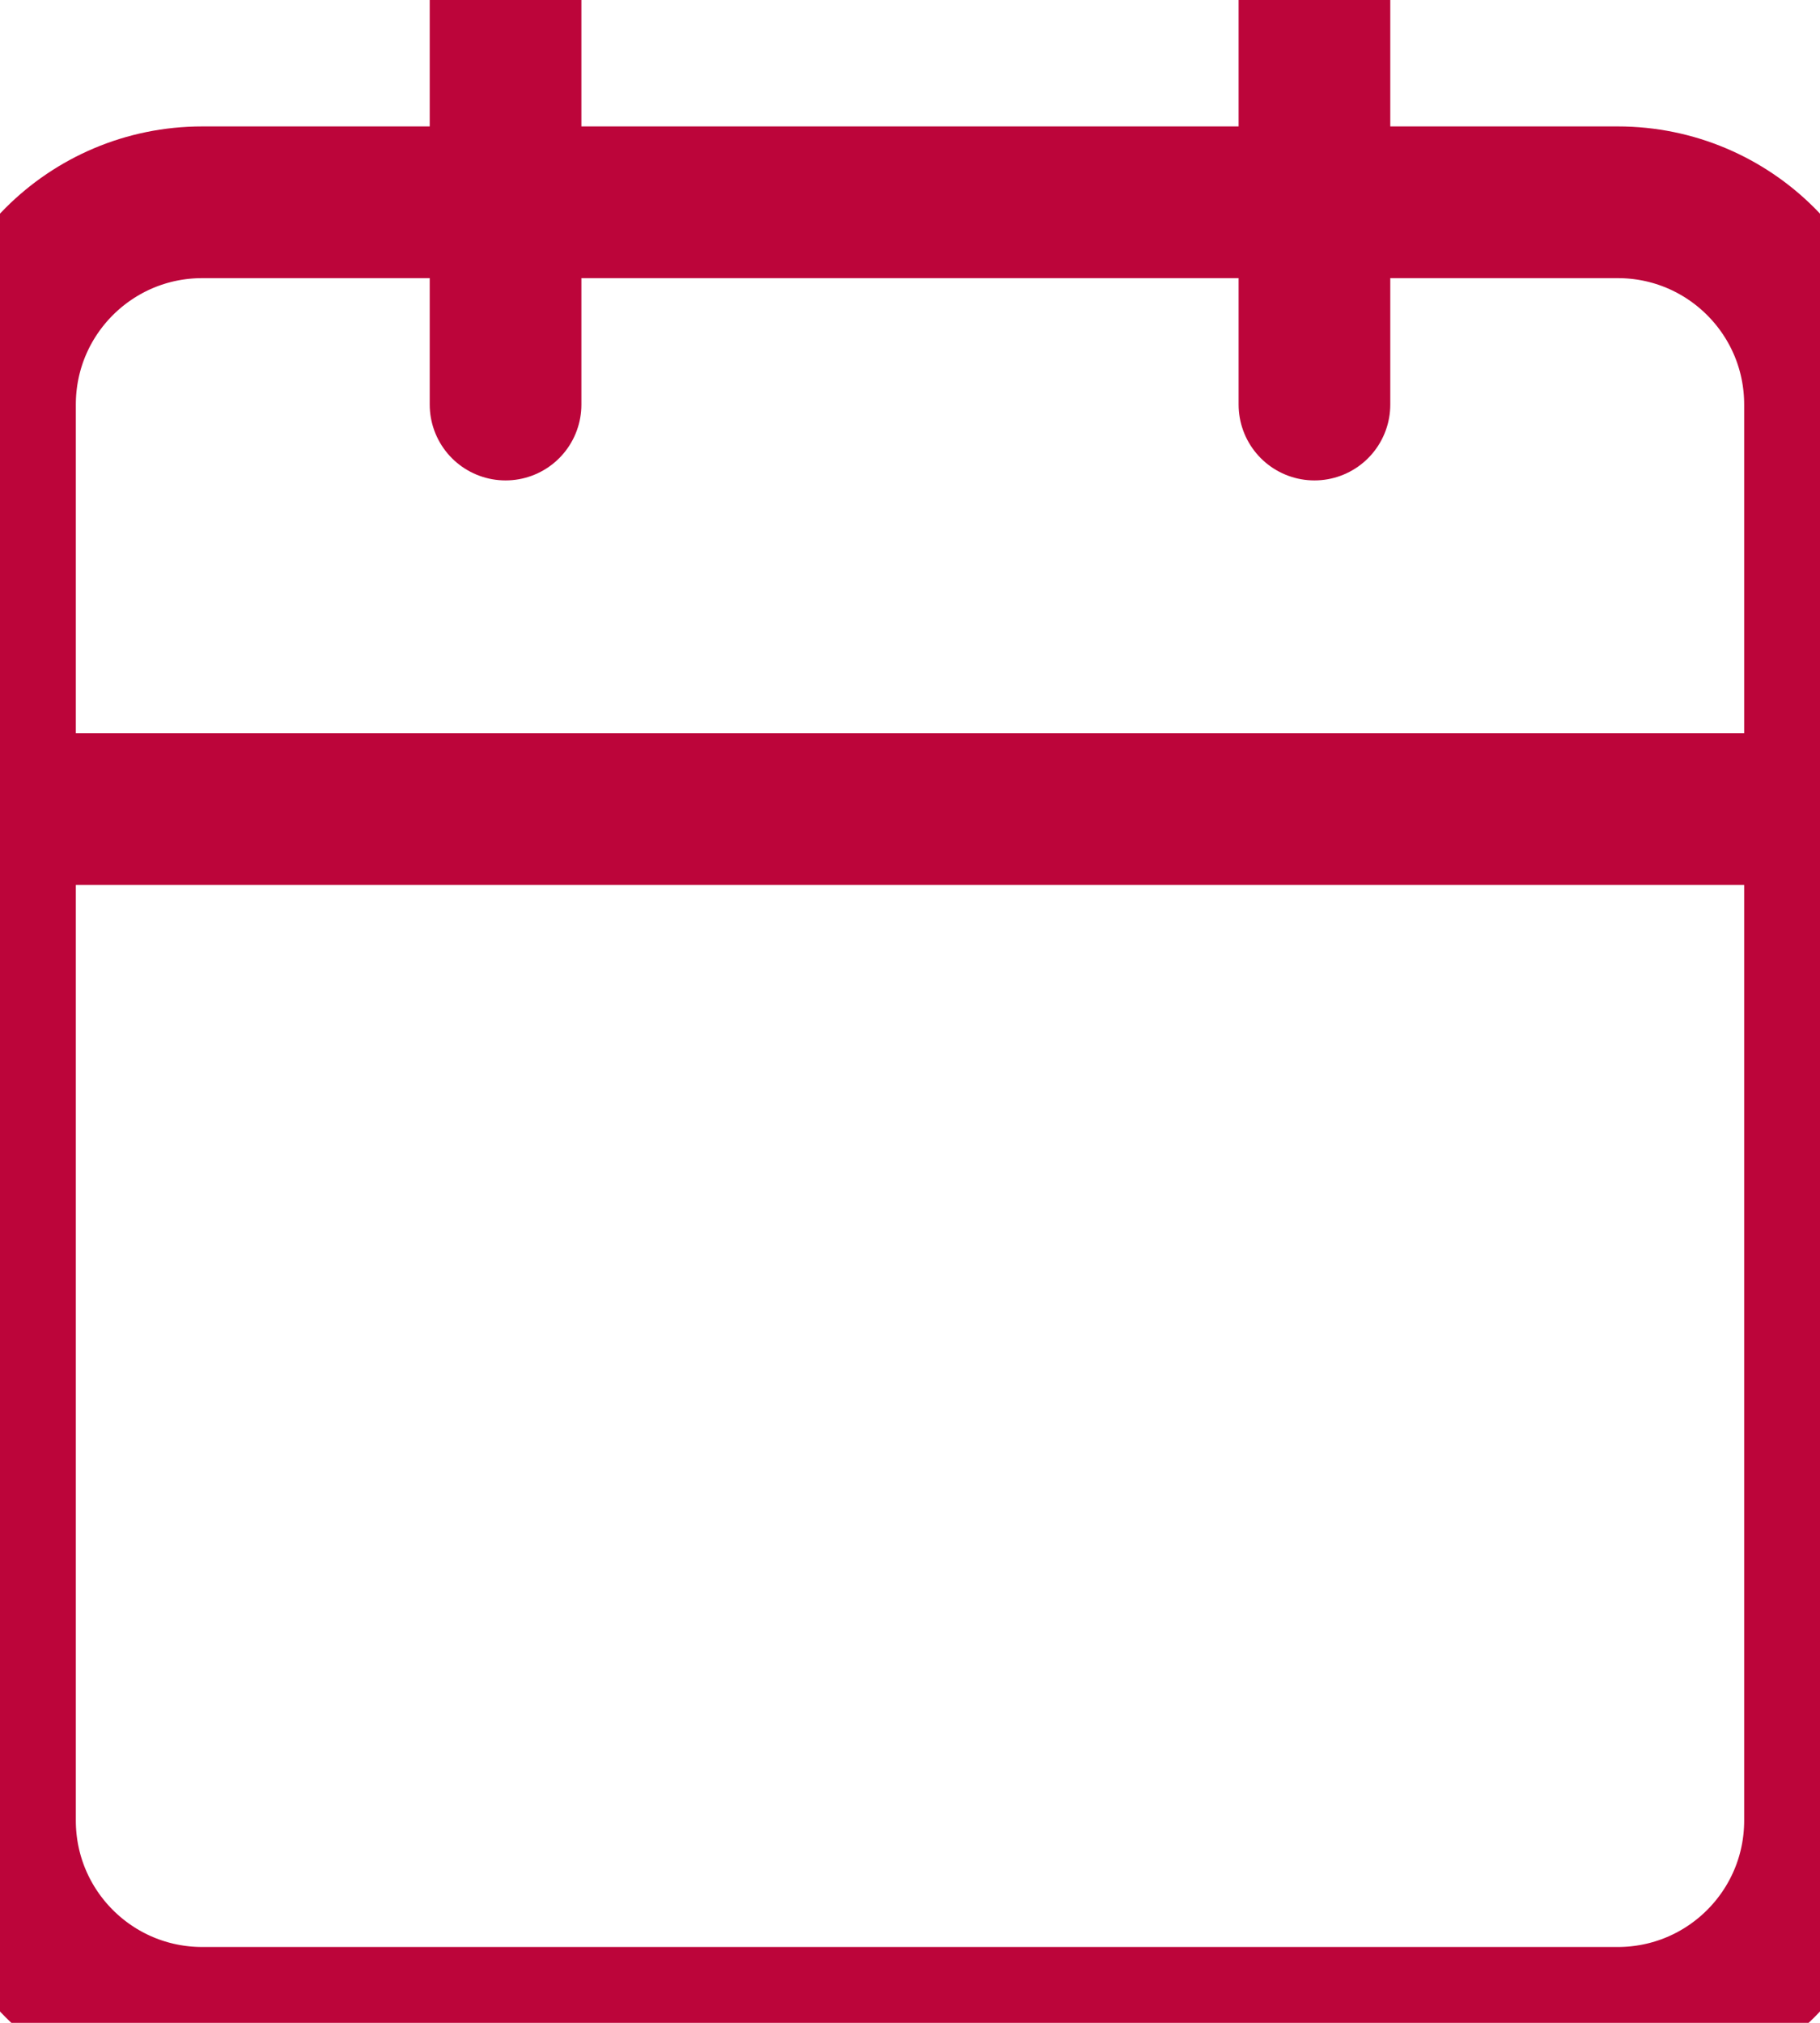
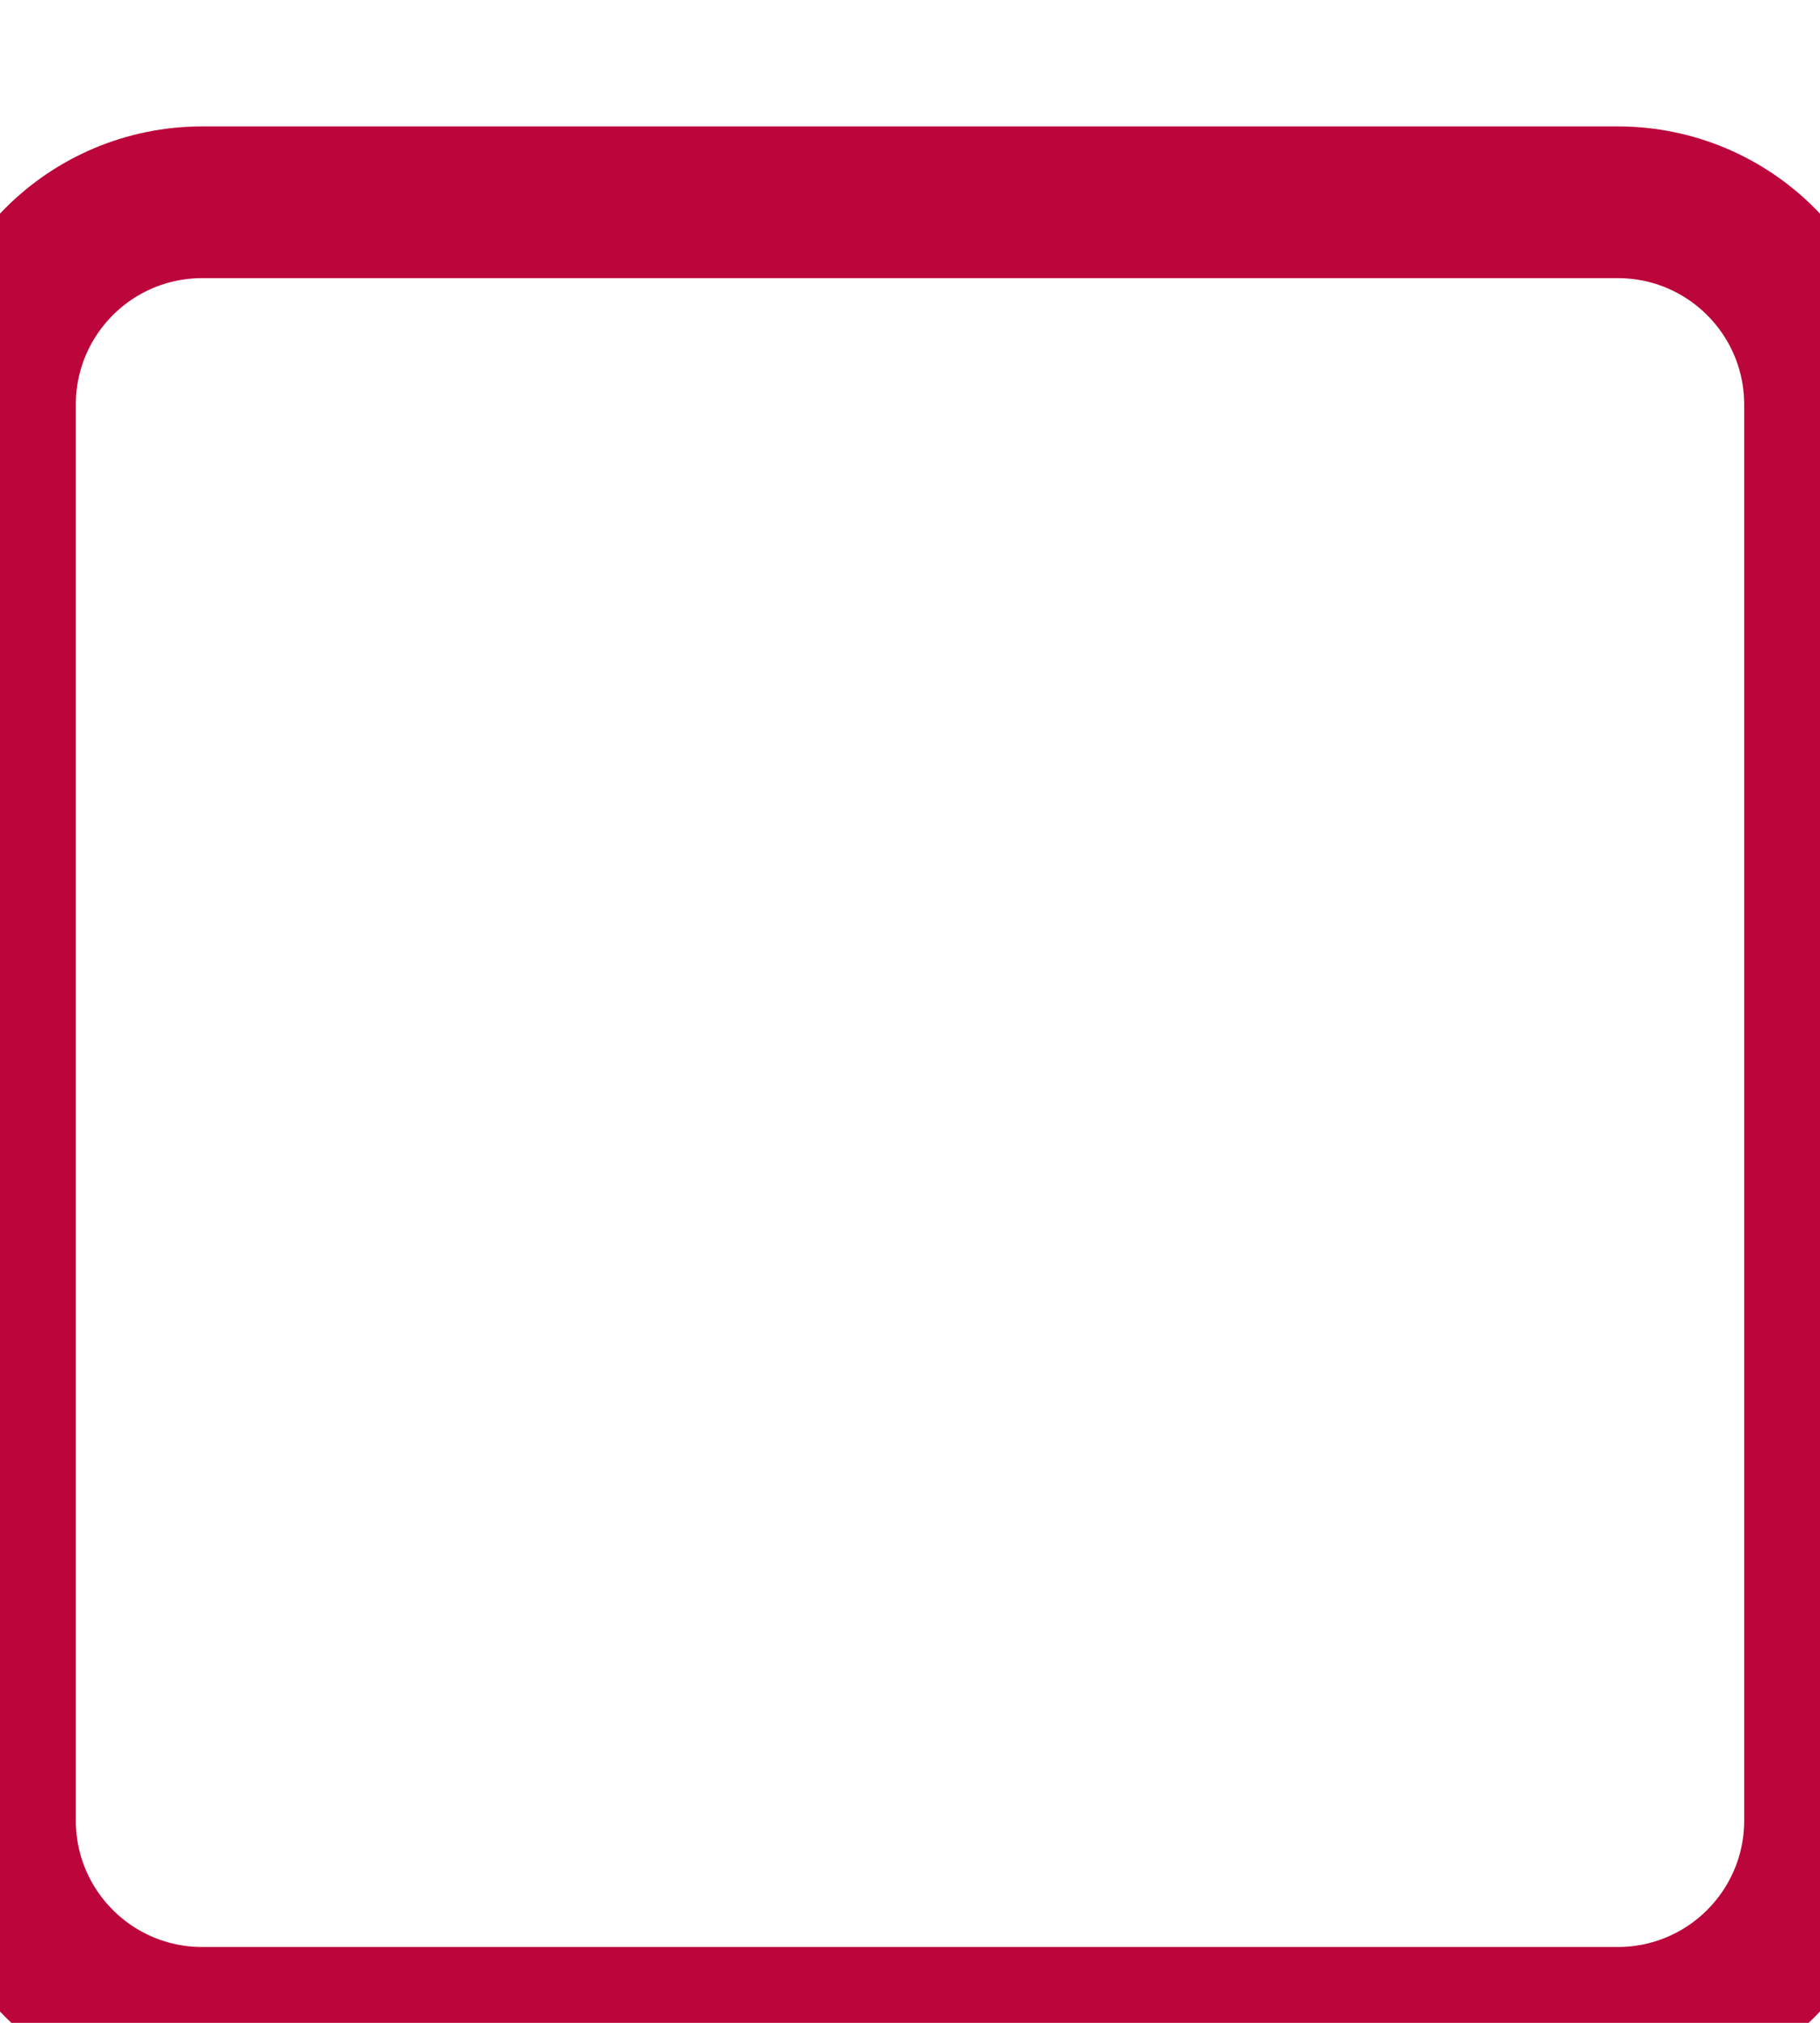
<svg xmlns="http://www.w3.org/2000/svg" width="18" height="20" viewBox="0 0 18 20" fill="none">
  <path d="M16 2H2C0.895 2 0 2.895 0 4V18C0 19.105 0.895 20 2 20H16C17.105 20 18 19.105 18 18V4C18 2.895 17.105 2 16 2Z" stroke="#BC053A" stroke-width="1.5" stroke-linecap="round" stroke-linejoin="round" />
-   <path d="M13 0V4" stroke="#BC053A" stroke-width="1.5" stroke-linecap="round" stroke-linejoin="round" />
-   <path d="M5 0V4" stroke="#BC053A" stroke-width="1.5" stroke-linecap="round" stroke-linejoin="round" />
-   <path d="M0 8H18" stroke="#BC053A" stroke-width="1.5" stroke-linecap="round" stroke-linejoin="round" />
</svg>